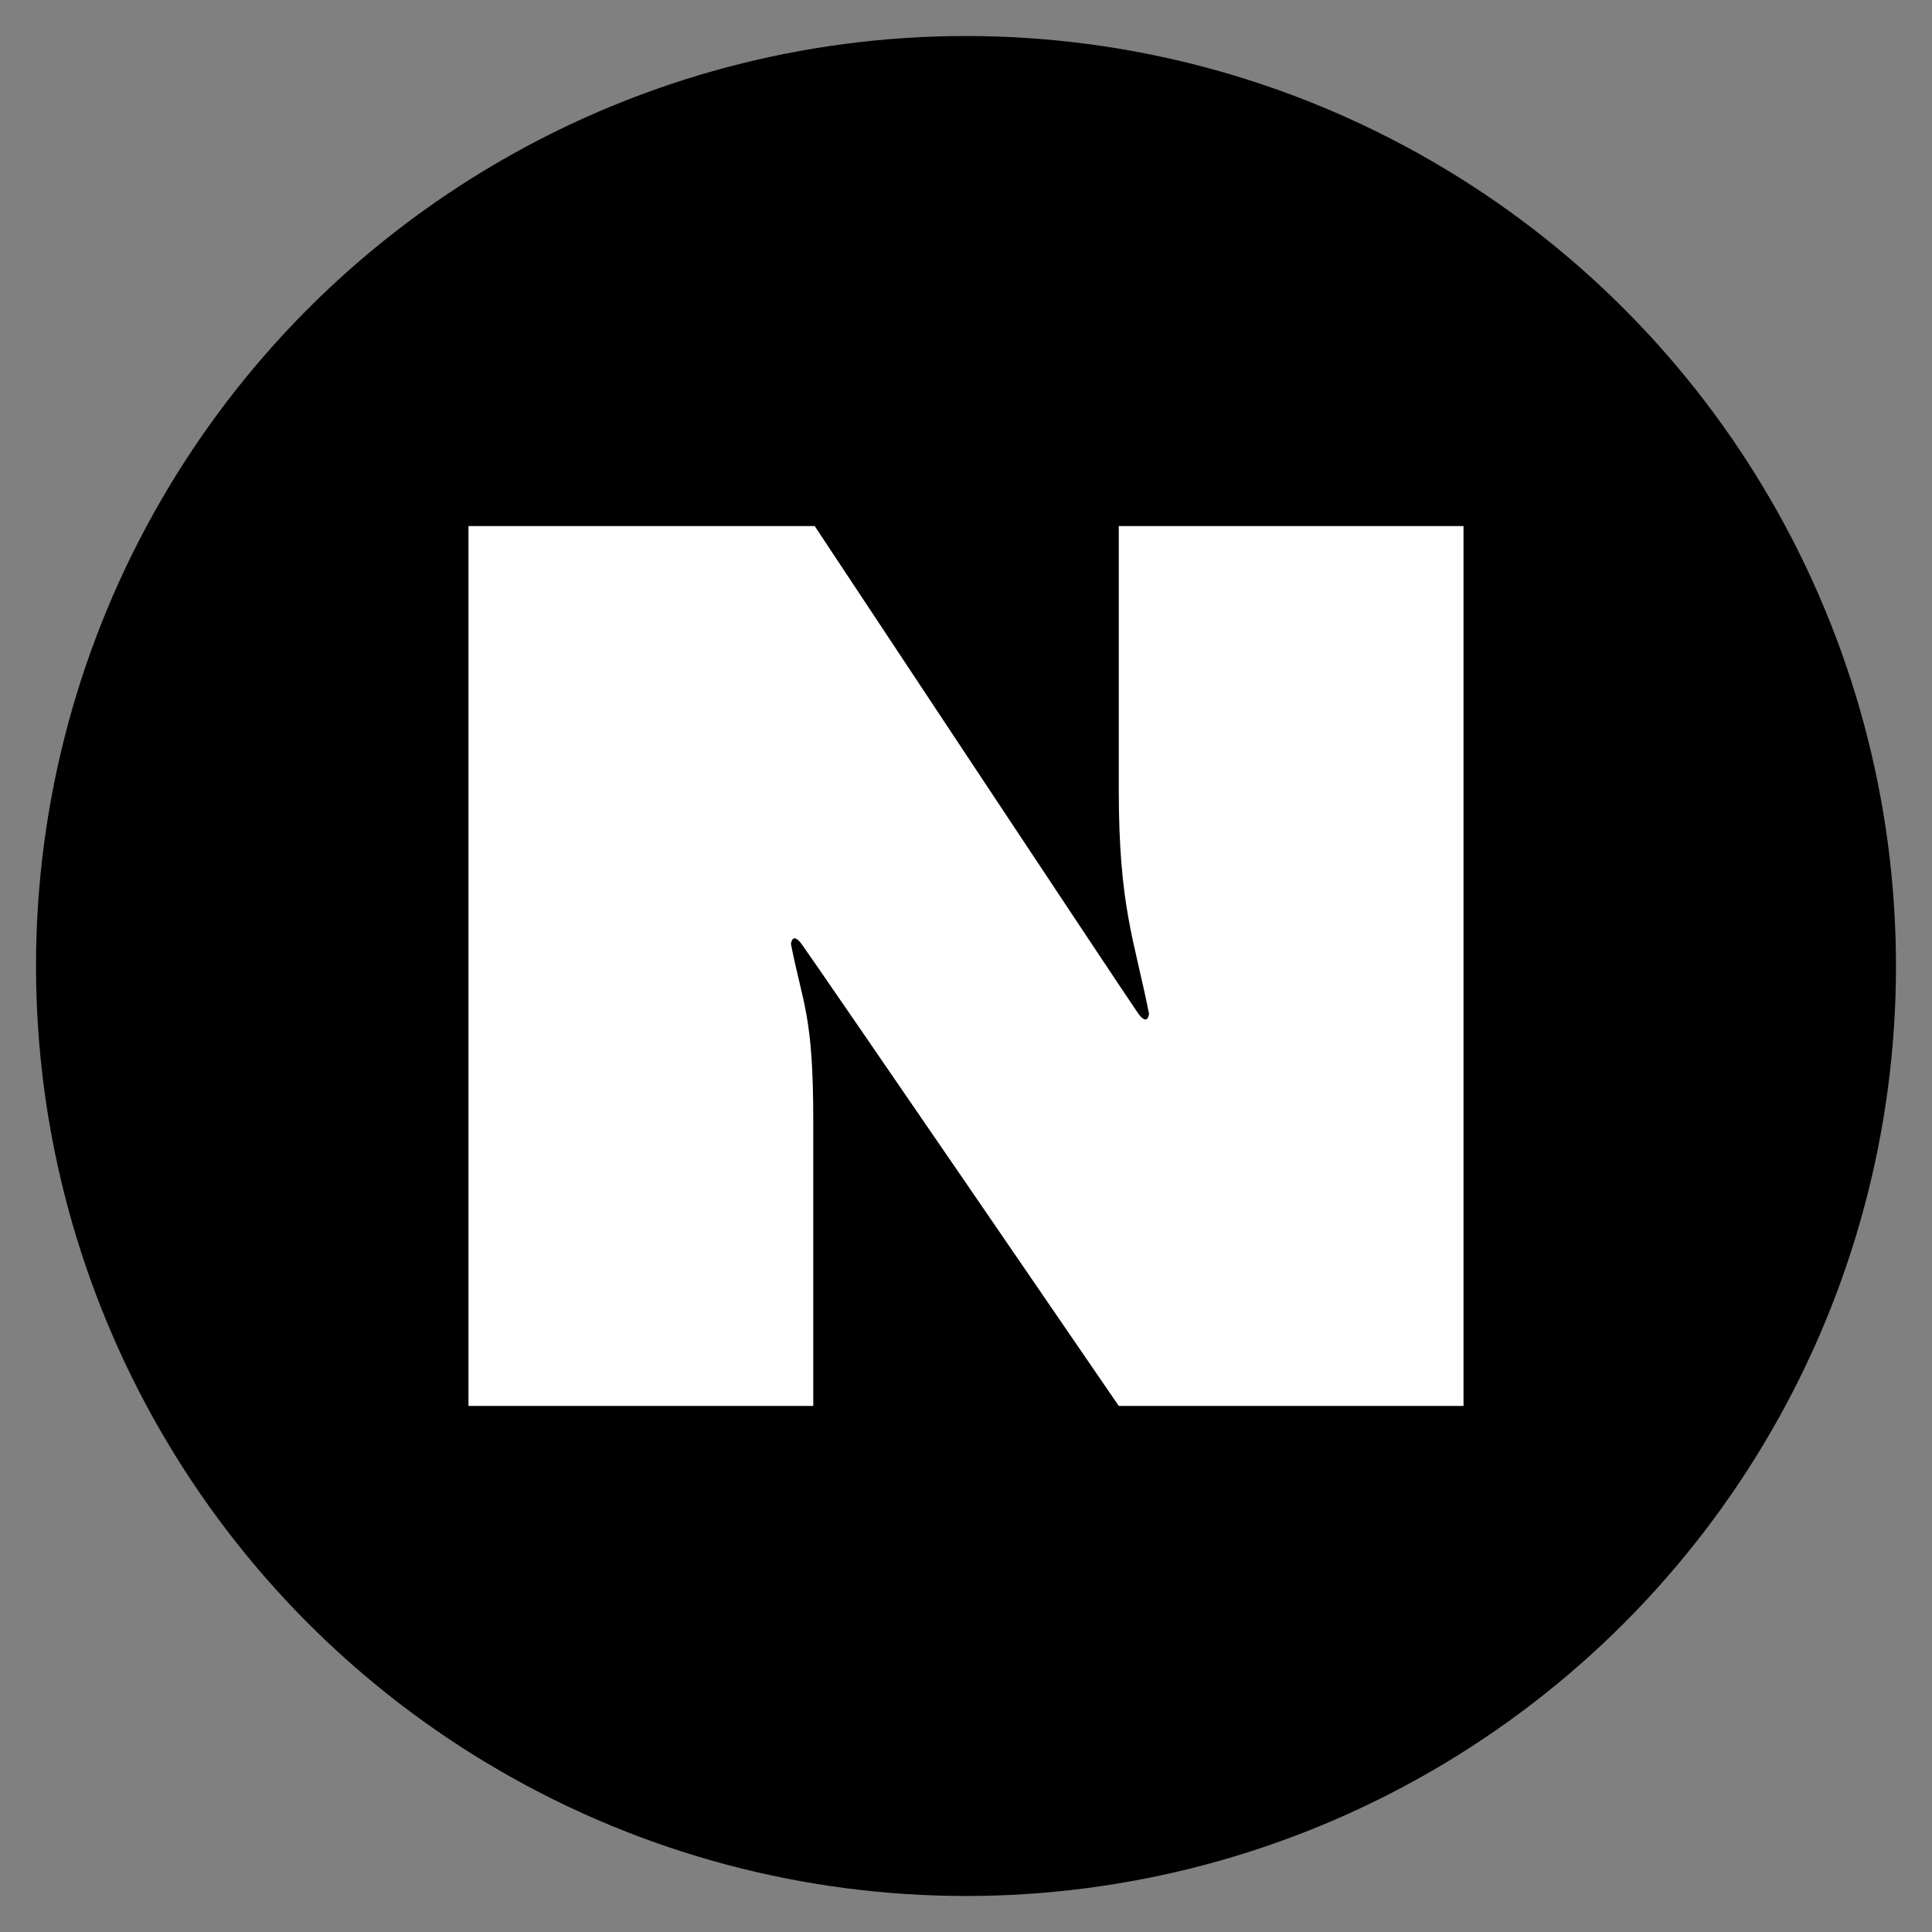
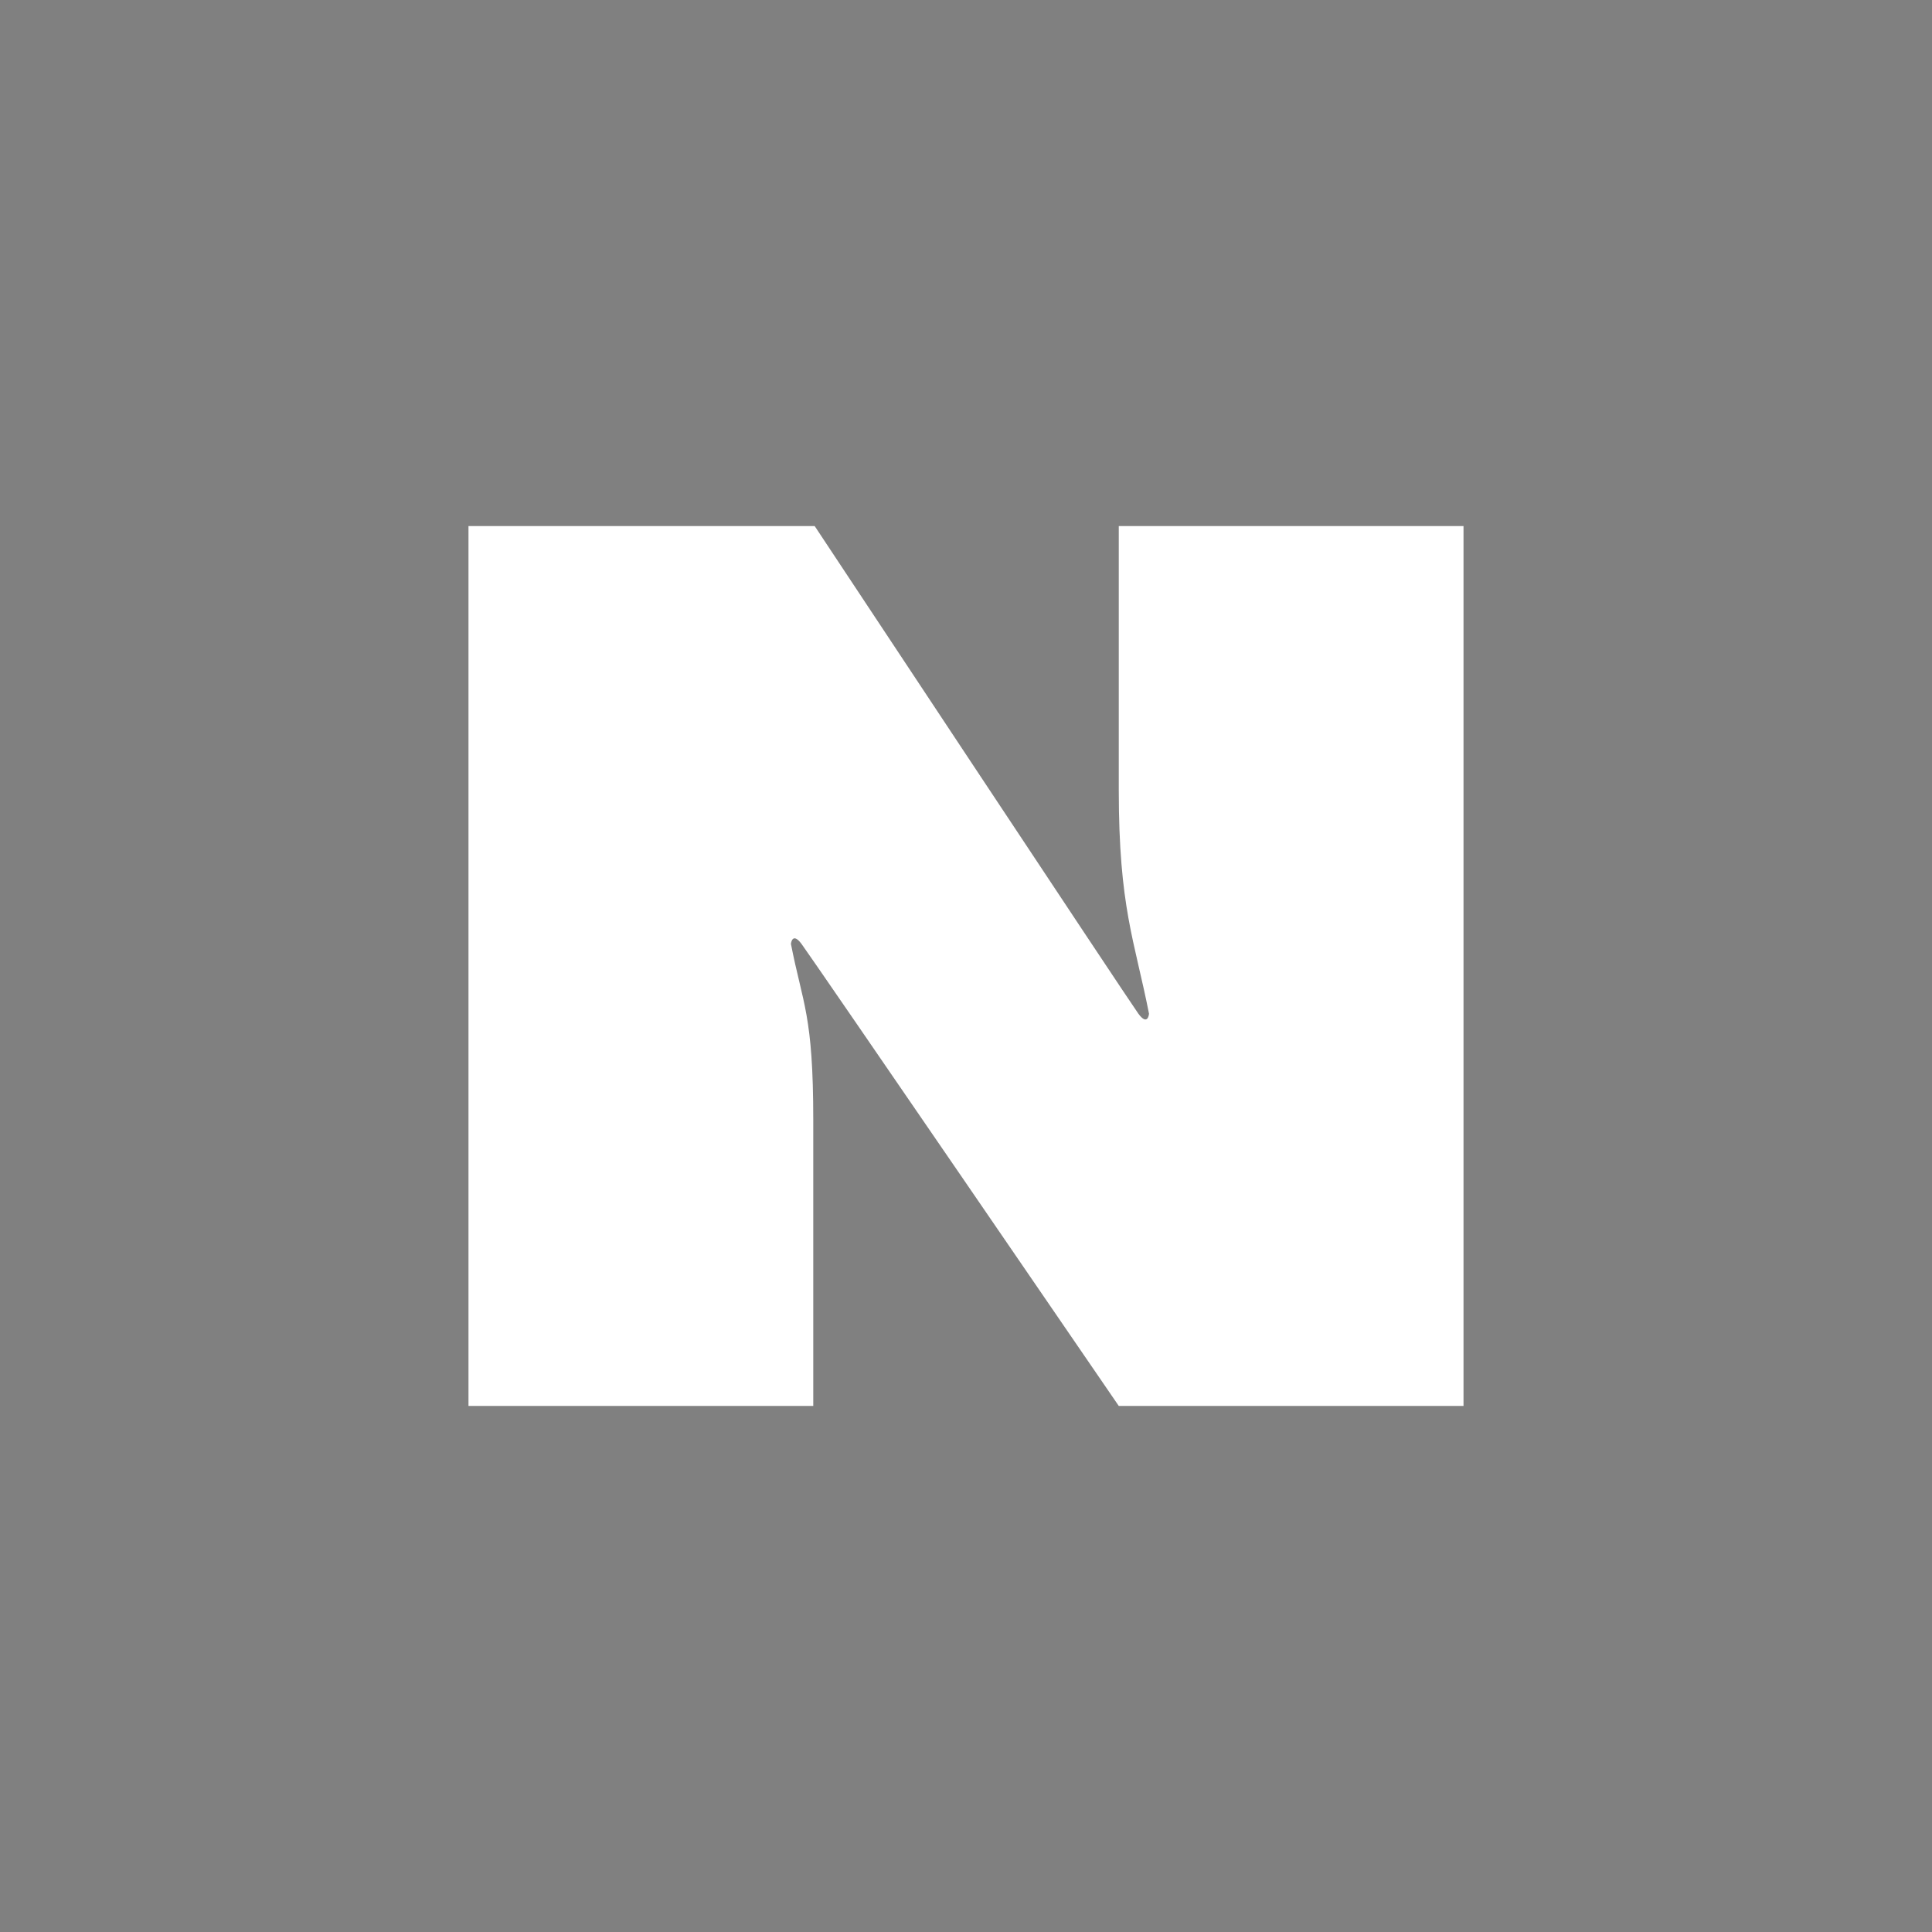
<svg xmlns="http://www.w3.org/2000/svg" height="512px" id="Layer_1" viewBox="0 0 512 512" width="512px" xml:space="preserve">
  <rect x="0" y="0" width="512" height="512" fill="#808080" stroke="none" />
  <g>
-     <circle cx="255.999" cy="256" r="246.455" />
-   </g>
+     </g>
  <g>
    <path d="M124.152,139.41h91.746c0,0,83.332,125.871,85.793,129.246c2.52,3.41,2.812,0,2.812,0   c-3.844-19.477-8.016-28.219-8.016-59.379V139.41h91.359v233.18h-91.359c0,0-81.621-119.156-84.082-122.449   c-2.473-3.316-2.801,0-2.801,0c3.141,16.078,5.918,18.762,5.918,46.688v75.762h-91.371V139.41L124.152,139.41z" fill="#FFFFFF" />
  </g>
</svg>